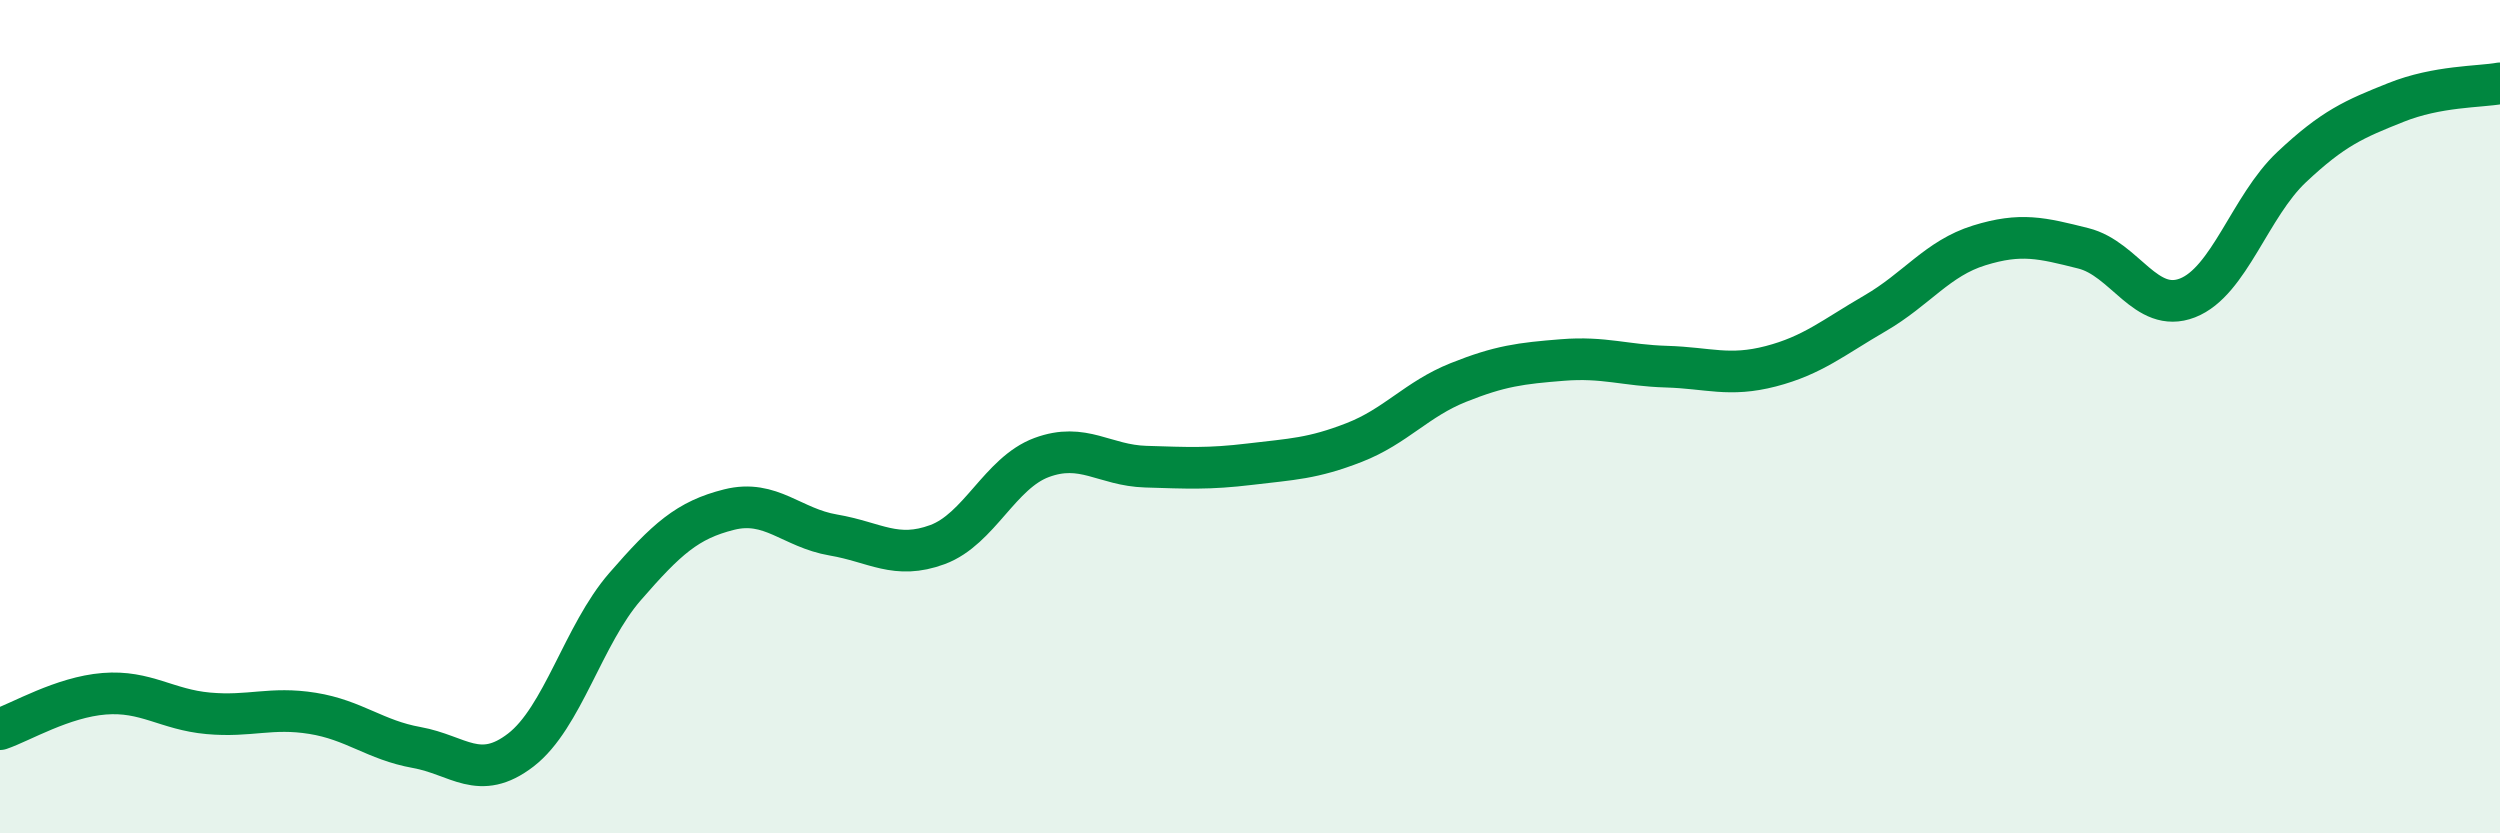
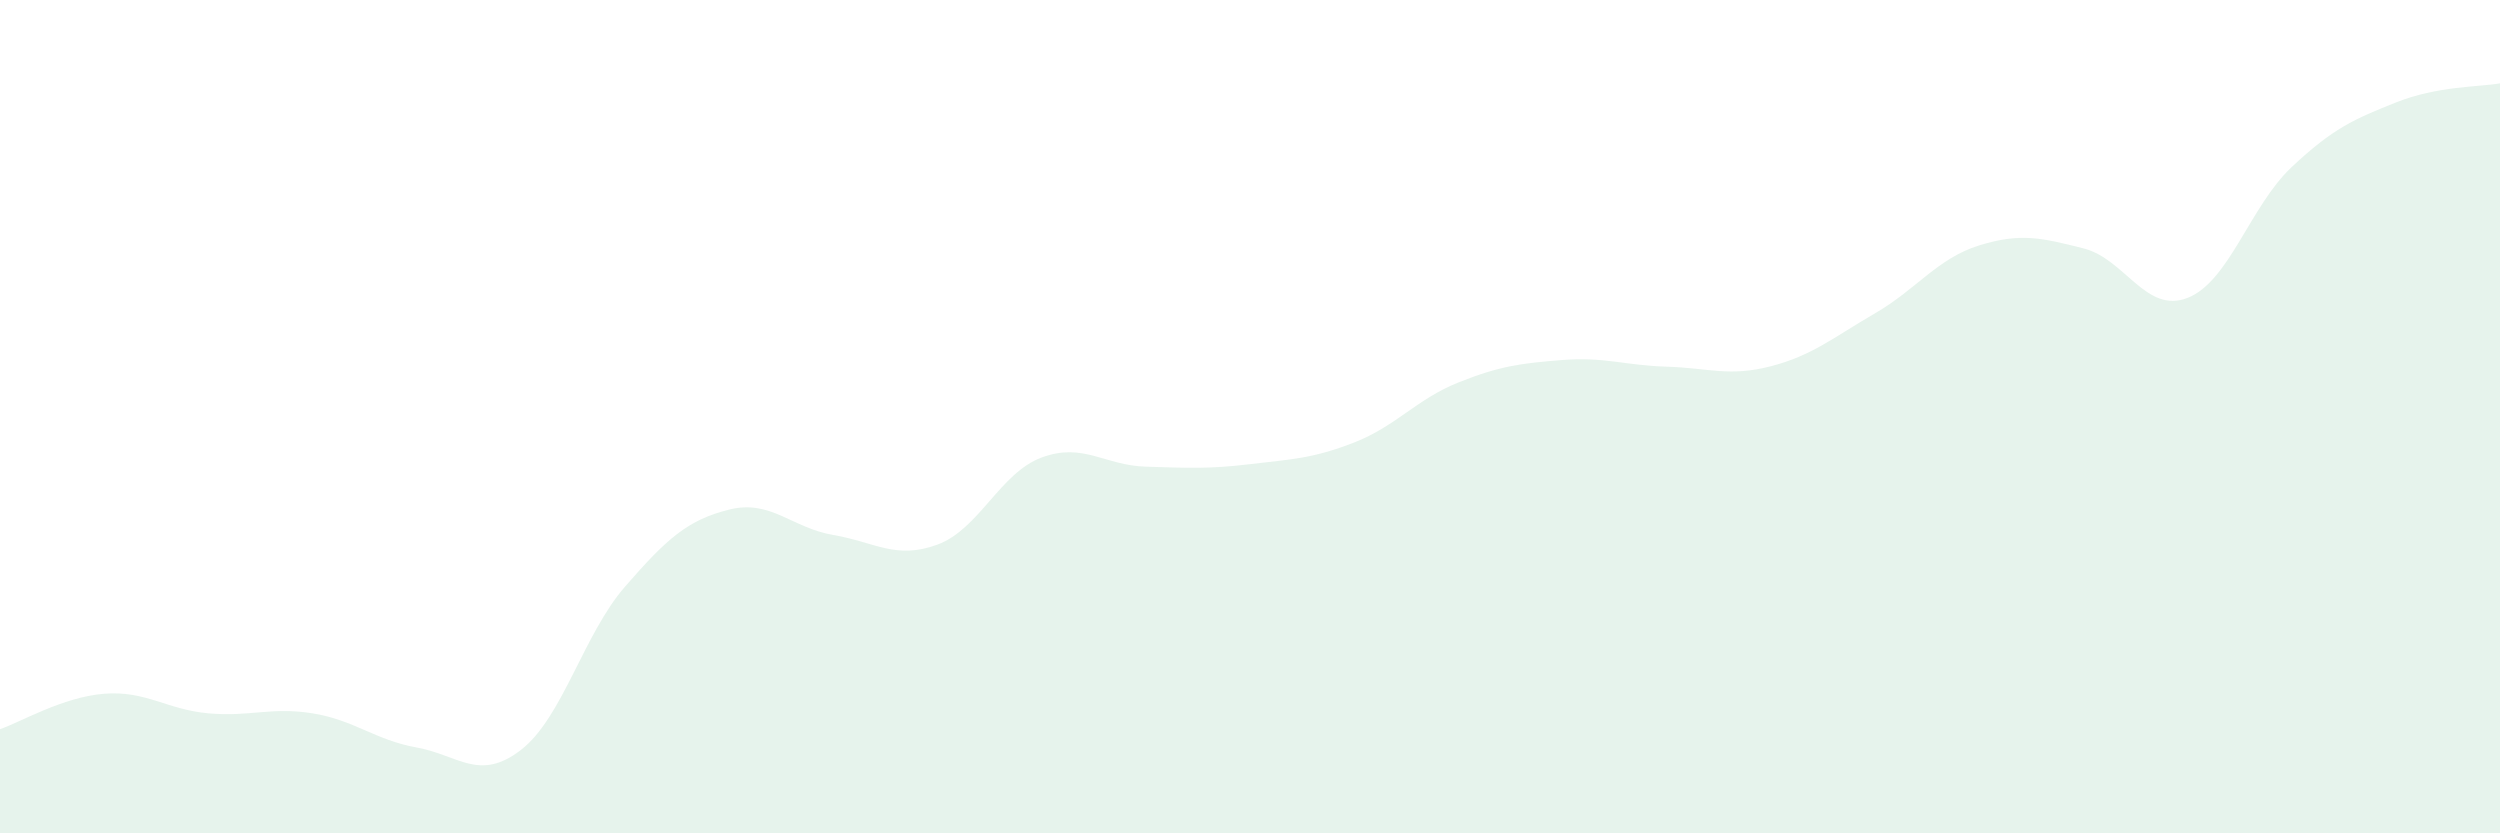
<svg xmlns="http://www.w3.org/2000/svg" width="60" height="20" viewBox="0 0 60 20">
  <path d="M 0,17.5 C 0.5,17.33 1.5,16.73 2.5,16.65 C 3.5,16.57 4,17.03 5,17.12 C 6,17.21 6.5,16.96 7.5,17.12 C 8.5,17.28 9,17.76 10,17.94 C 11,18.12 11.5,18.77 12.5,18 C 13.5,17.23 14,15.23 15,14.08 C 16,12.93 16.5,12.48 17.5,12.23 C 18.5,11.98 19,12.67 20,12.84 C 21,13.01 21.5,13.44 22.5,13.07 C 23.5,12.7 24,11.35 25,10.98 C 26,10.61 26.5,11.17 27.5,11.2 C 28.5,11.23 29,11.26 30,11.14 C 31,11.02 31.5,11.01 32.5,10.62 C 33.5,10.23 34,9.58 35,9.18 C 36,8.78 36.5,8.72 37.5,8.64 C 38.5,8.56 39,8.77 40,8.8 C 41,8.83 41.5,9.05 42.5,8.79 C 43.5,8.53 44,8.1 45,7.52 C 46,6.94 46.5,6.2 47.5,5.89 C 48.5,5.58 49,5.71 50,5.96 C 51,6.21 51.5,7.54 52.5,7.15 C 53.5,6.76 54,4.95 55,4.01 C 56,3.07 56.5,2.86 57.5,2.46 C 58.5,2.06 59.5,2.09 60,2L60 20L0 20Z" fill="#008740" opacity="0.1" stroke-linecap="round" stroke-linejoin="round" />
-   <path d="M 0,17.5 C 0.5,17.33 1.5,16.73 2.5,16.65 C 3.5,16.57 4,17.03 5,17.12 C 6,17.21 6.5,16.96 7.5,17.12 C 8.5,17.28 9,17.76 10,17.94 C 11,18.12 11.5,18.77 12.5,18 C 13.5,17.23 14,15.23 15,14.08 C 16,12.93 16.5,12.48 17.5,12.23 C 18.5,11.98 19,12.67 20,12.84 C 21,13.01 21.5,13.44 22.5,13.07 C 23.5,12.7 24,11.35 25,10.98 C 26,10.61 26.5,11.17 27.5,11.2 C 28.5,11.23 29,11.26 30,11.14 C 31,11.02 31.5,11.01 32.5,10.62 C 33.5,10.23 34,9.58 35,9.18 C 36,8.78 36.5,8.72 37.5,8.64 C 38.5,8.56 39,8.77 40,8.8 C 41,8.83 41.5,9.05 42.5,8.79 C 43.5,8.53 44,8.1 45,7.52 C 46,6.94 46.5,6.2 47.5,5.89 C 48.5,5.58 49,5.71 50,5.96 C 51,6.21 51.5,7.54 52.5,7.15 C 53.5,6.76 54,4.95 55,4.01 C 56,3.07 56.5,2.86 57.5,2.46 C 58.5,2.06 59.5,2.09 60,2" stroke="#008740" stroke-width="1" fill="none" stroke-linecap="round" stroke-linejoin="round" />
</svg>